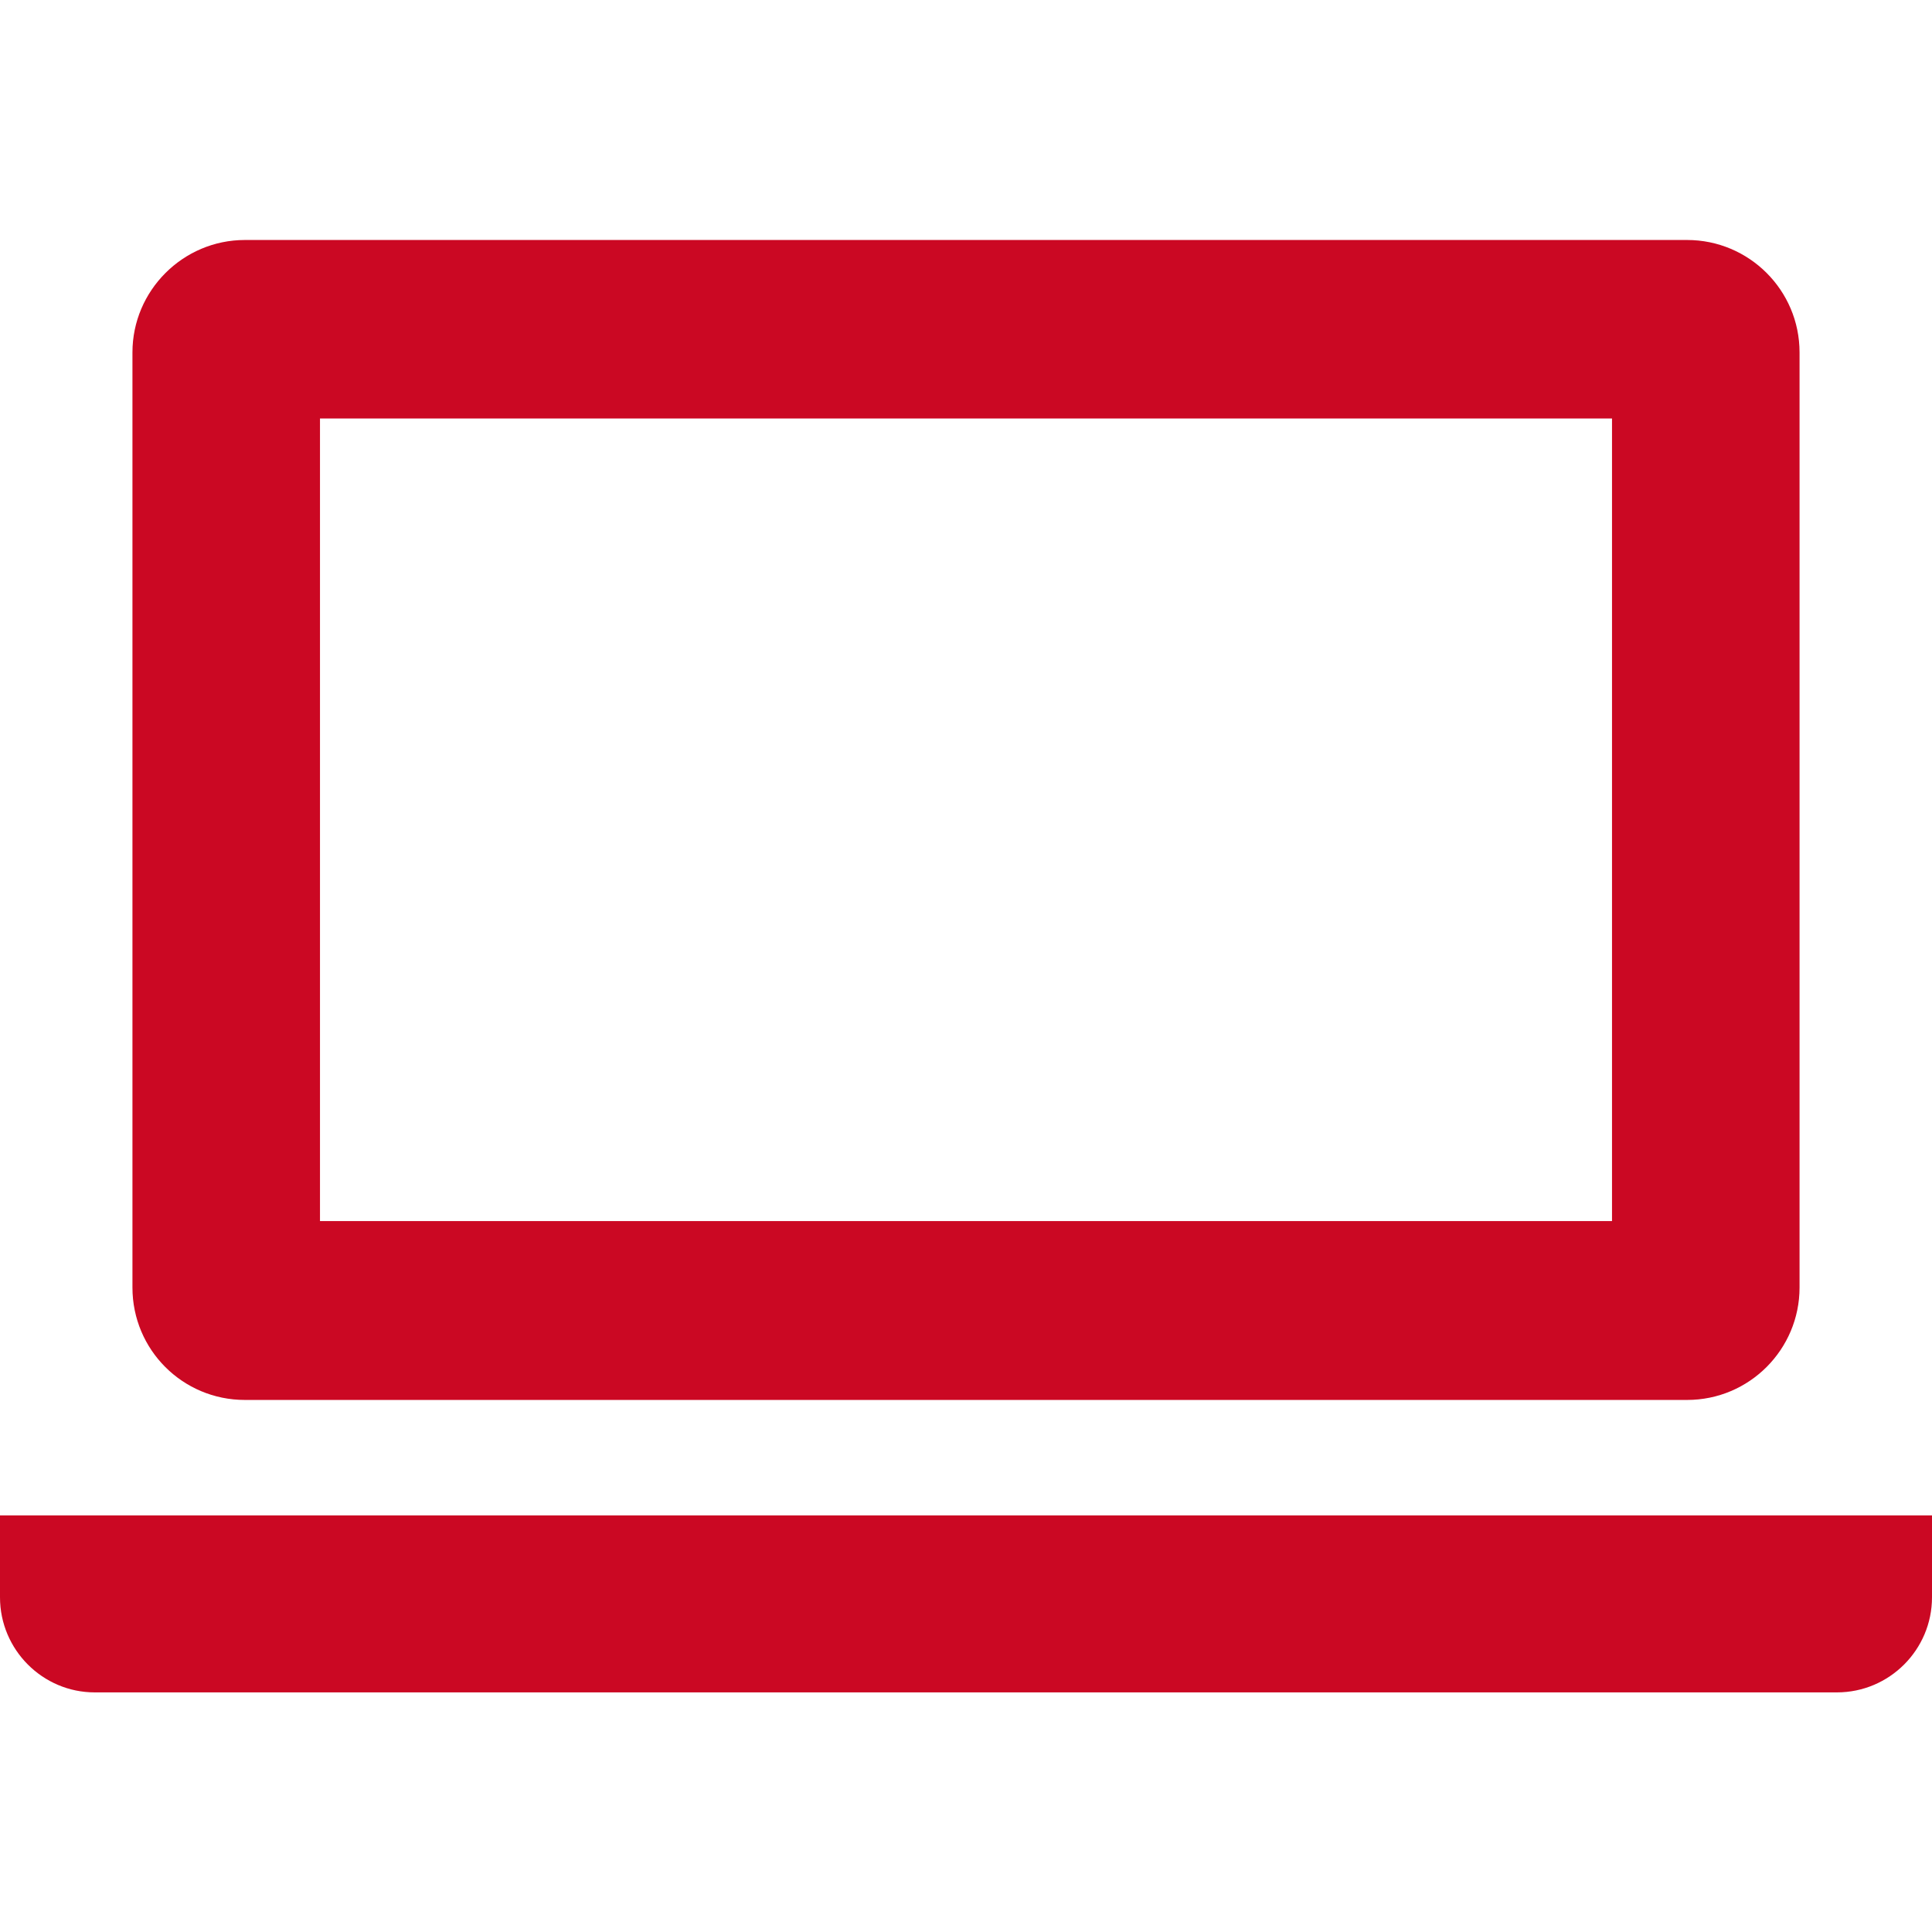
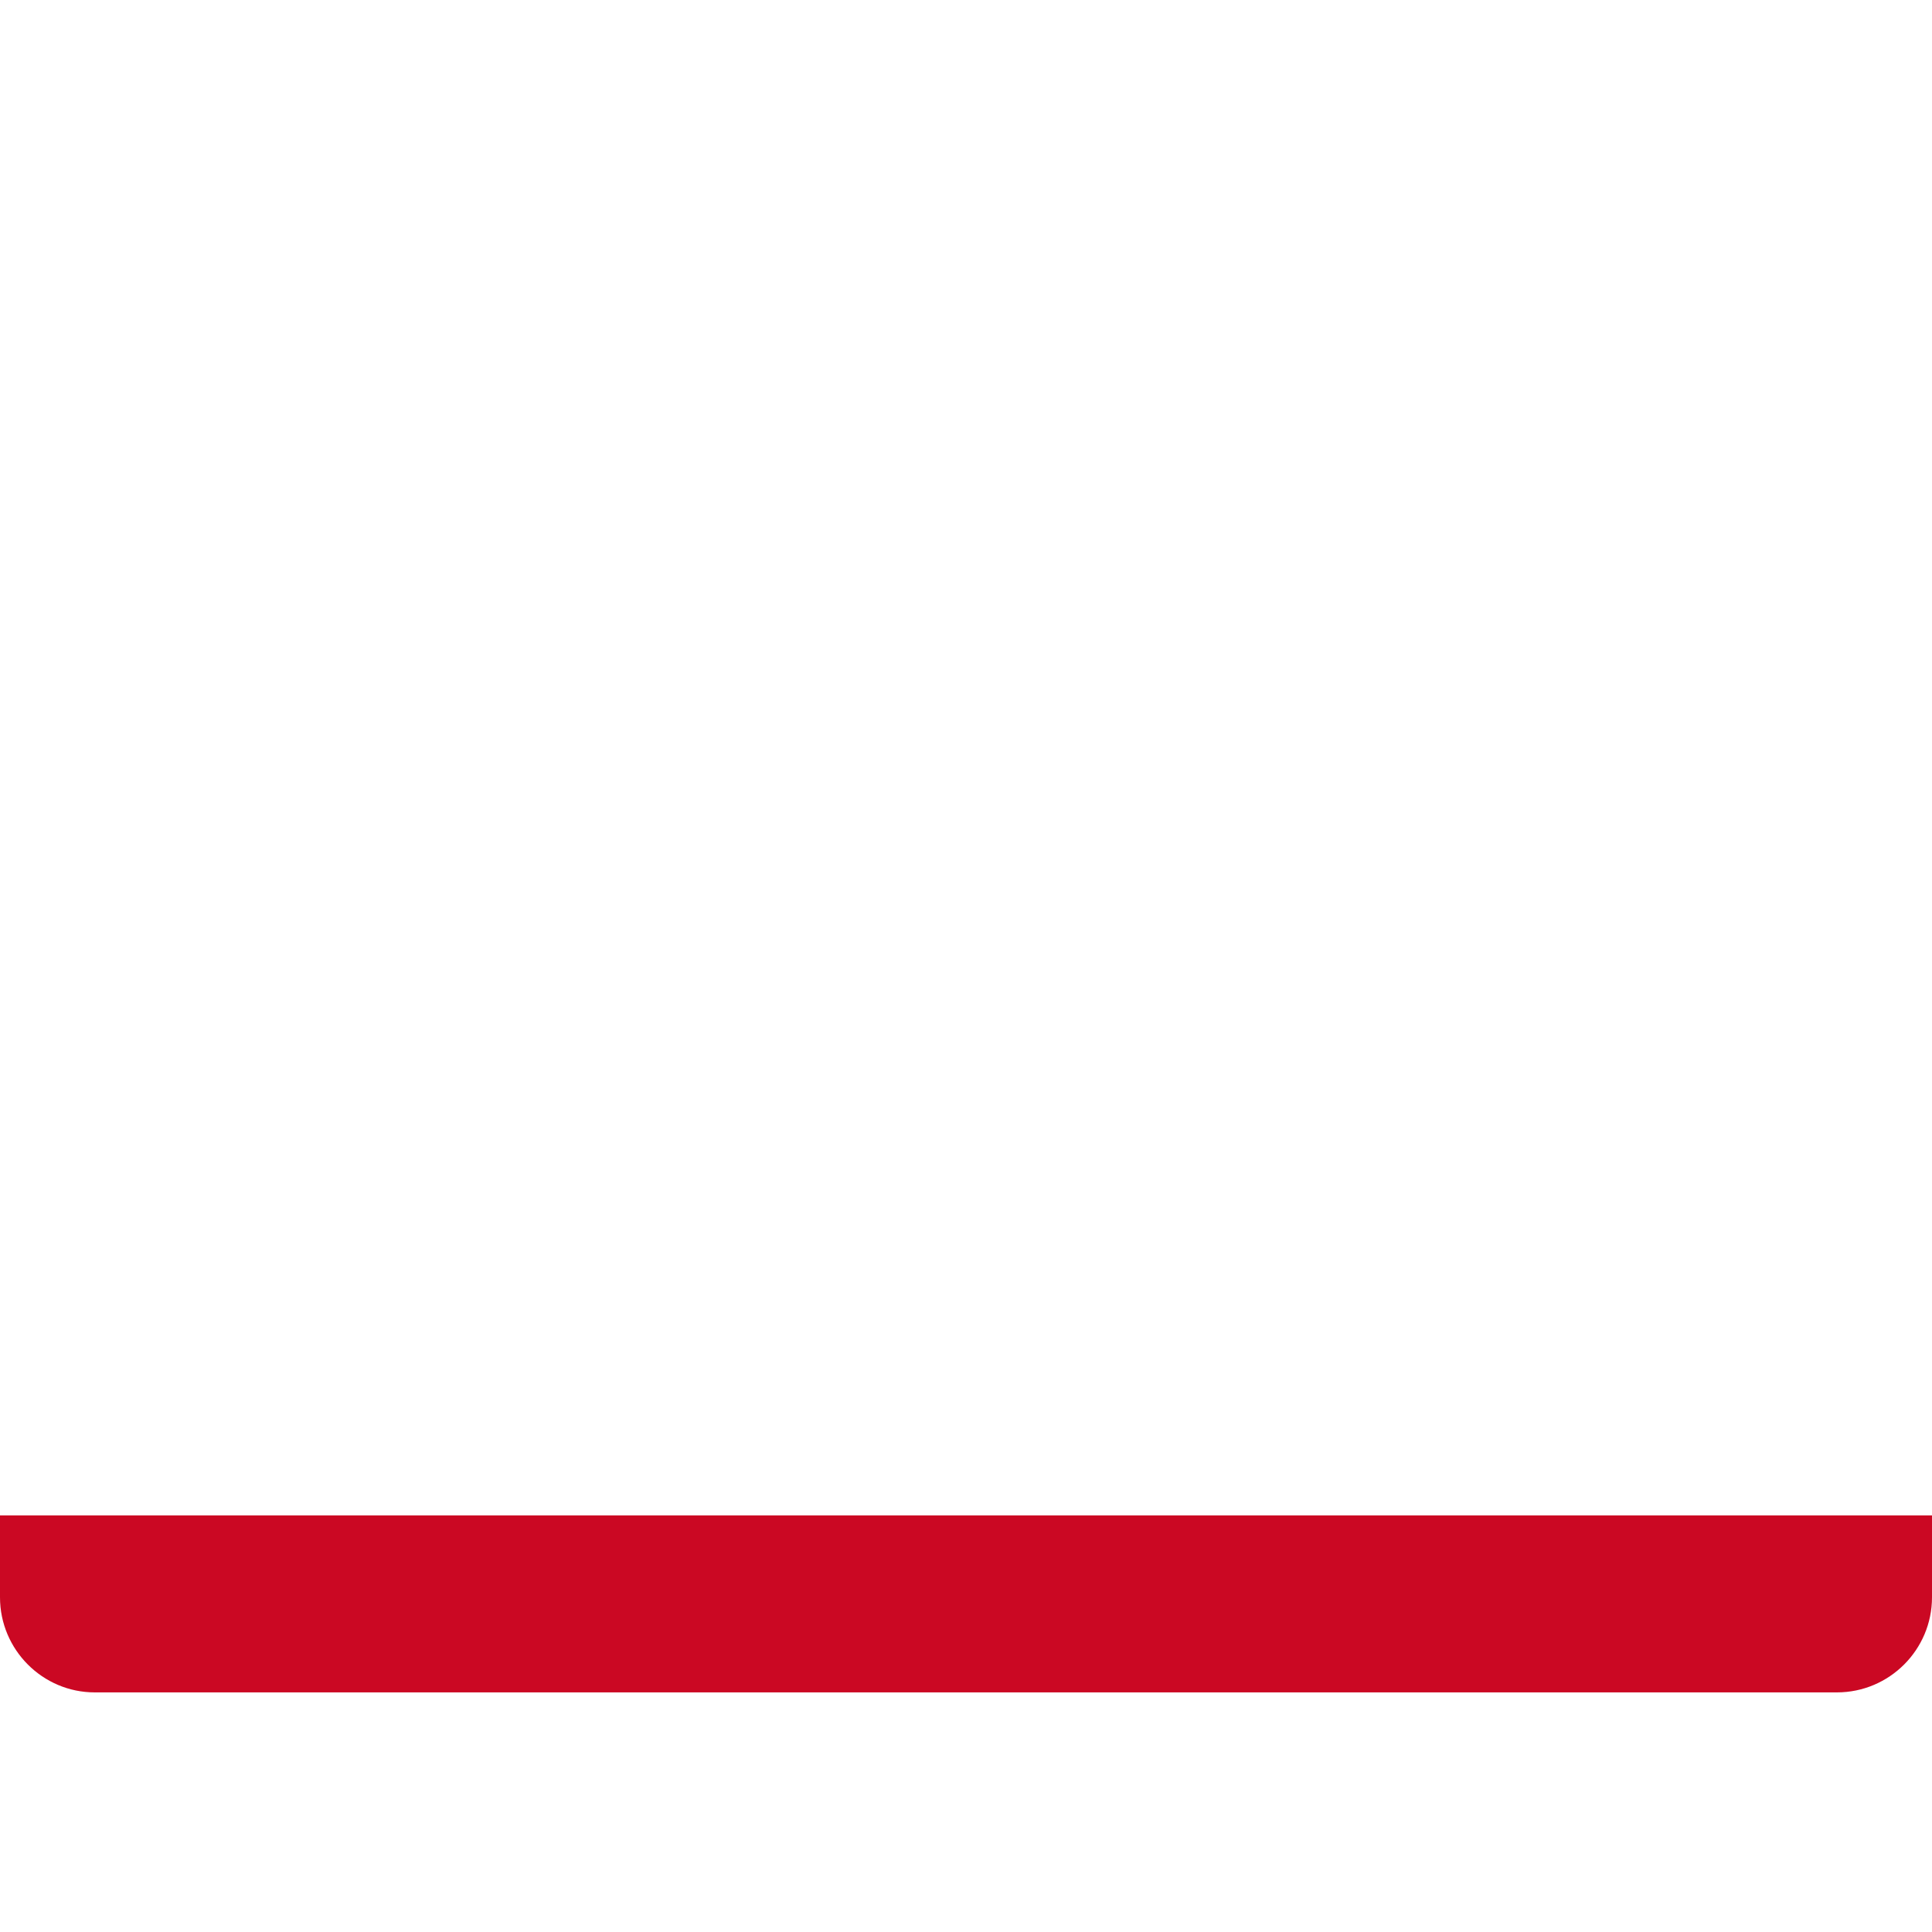
<svg xmlns="http://www.w3.org/2000/svg" version="1.1" id="_x32_" x="0px" y="0px" viewBox="0 0 512 512" style="enable-background:new 0 0 512 512;" xml:space="preserve">
  <style type="text/css">
	.st0{fill:#CB0823;}
</style>
  <g>
-     <path class="st0" d="M64.9,371h382.2c16.5,0,29.8-13.4,29.8-29.8V93.4c0-16.5-13.4-29.8-29.8-29.8H64.9   c-16.4,0-29.8,13.4-29.8,29.8v247.8C35.1,357.7,48.4,371,64.9,371z M84.8,110.9h342.4v212.7H84.8V110.9z" />
    <path class="st0" d="M0,401.6v21.7c0,13.9,11.3,25.2,25.1,25.2h461.7c13.9,0,25.2-11.3,25.2-25.2v-21.7H0z" />
  </g>
</svg>